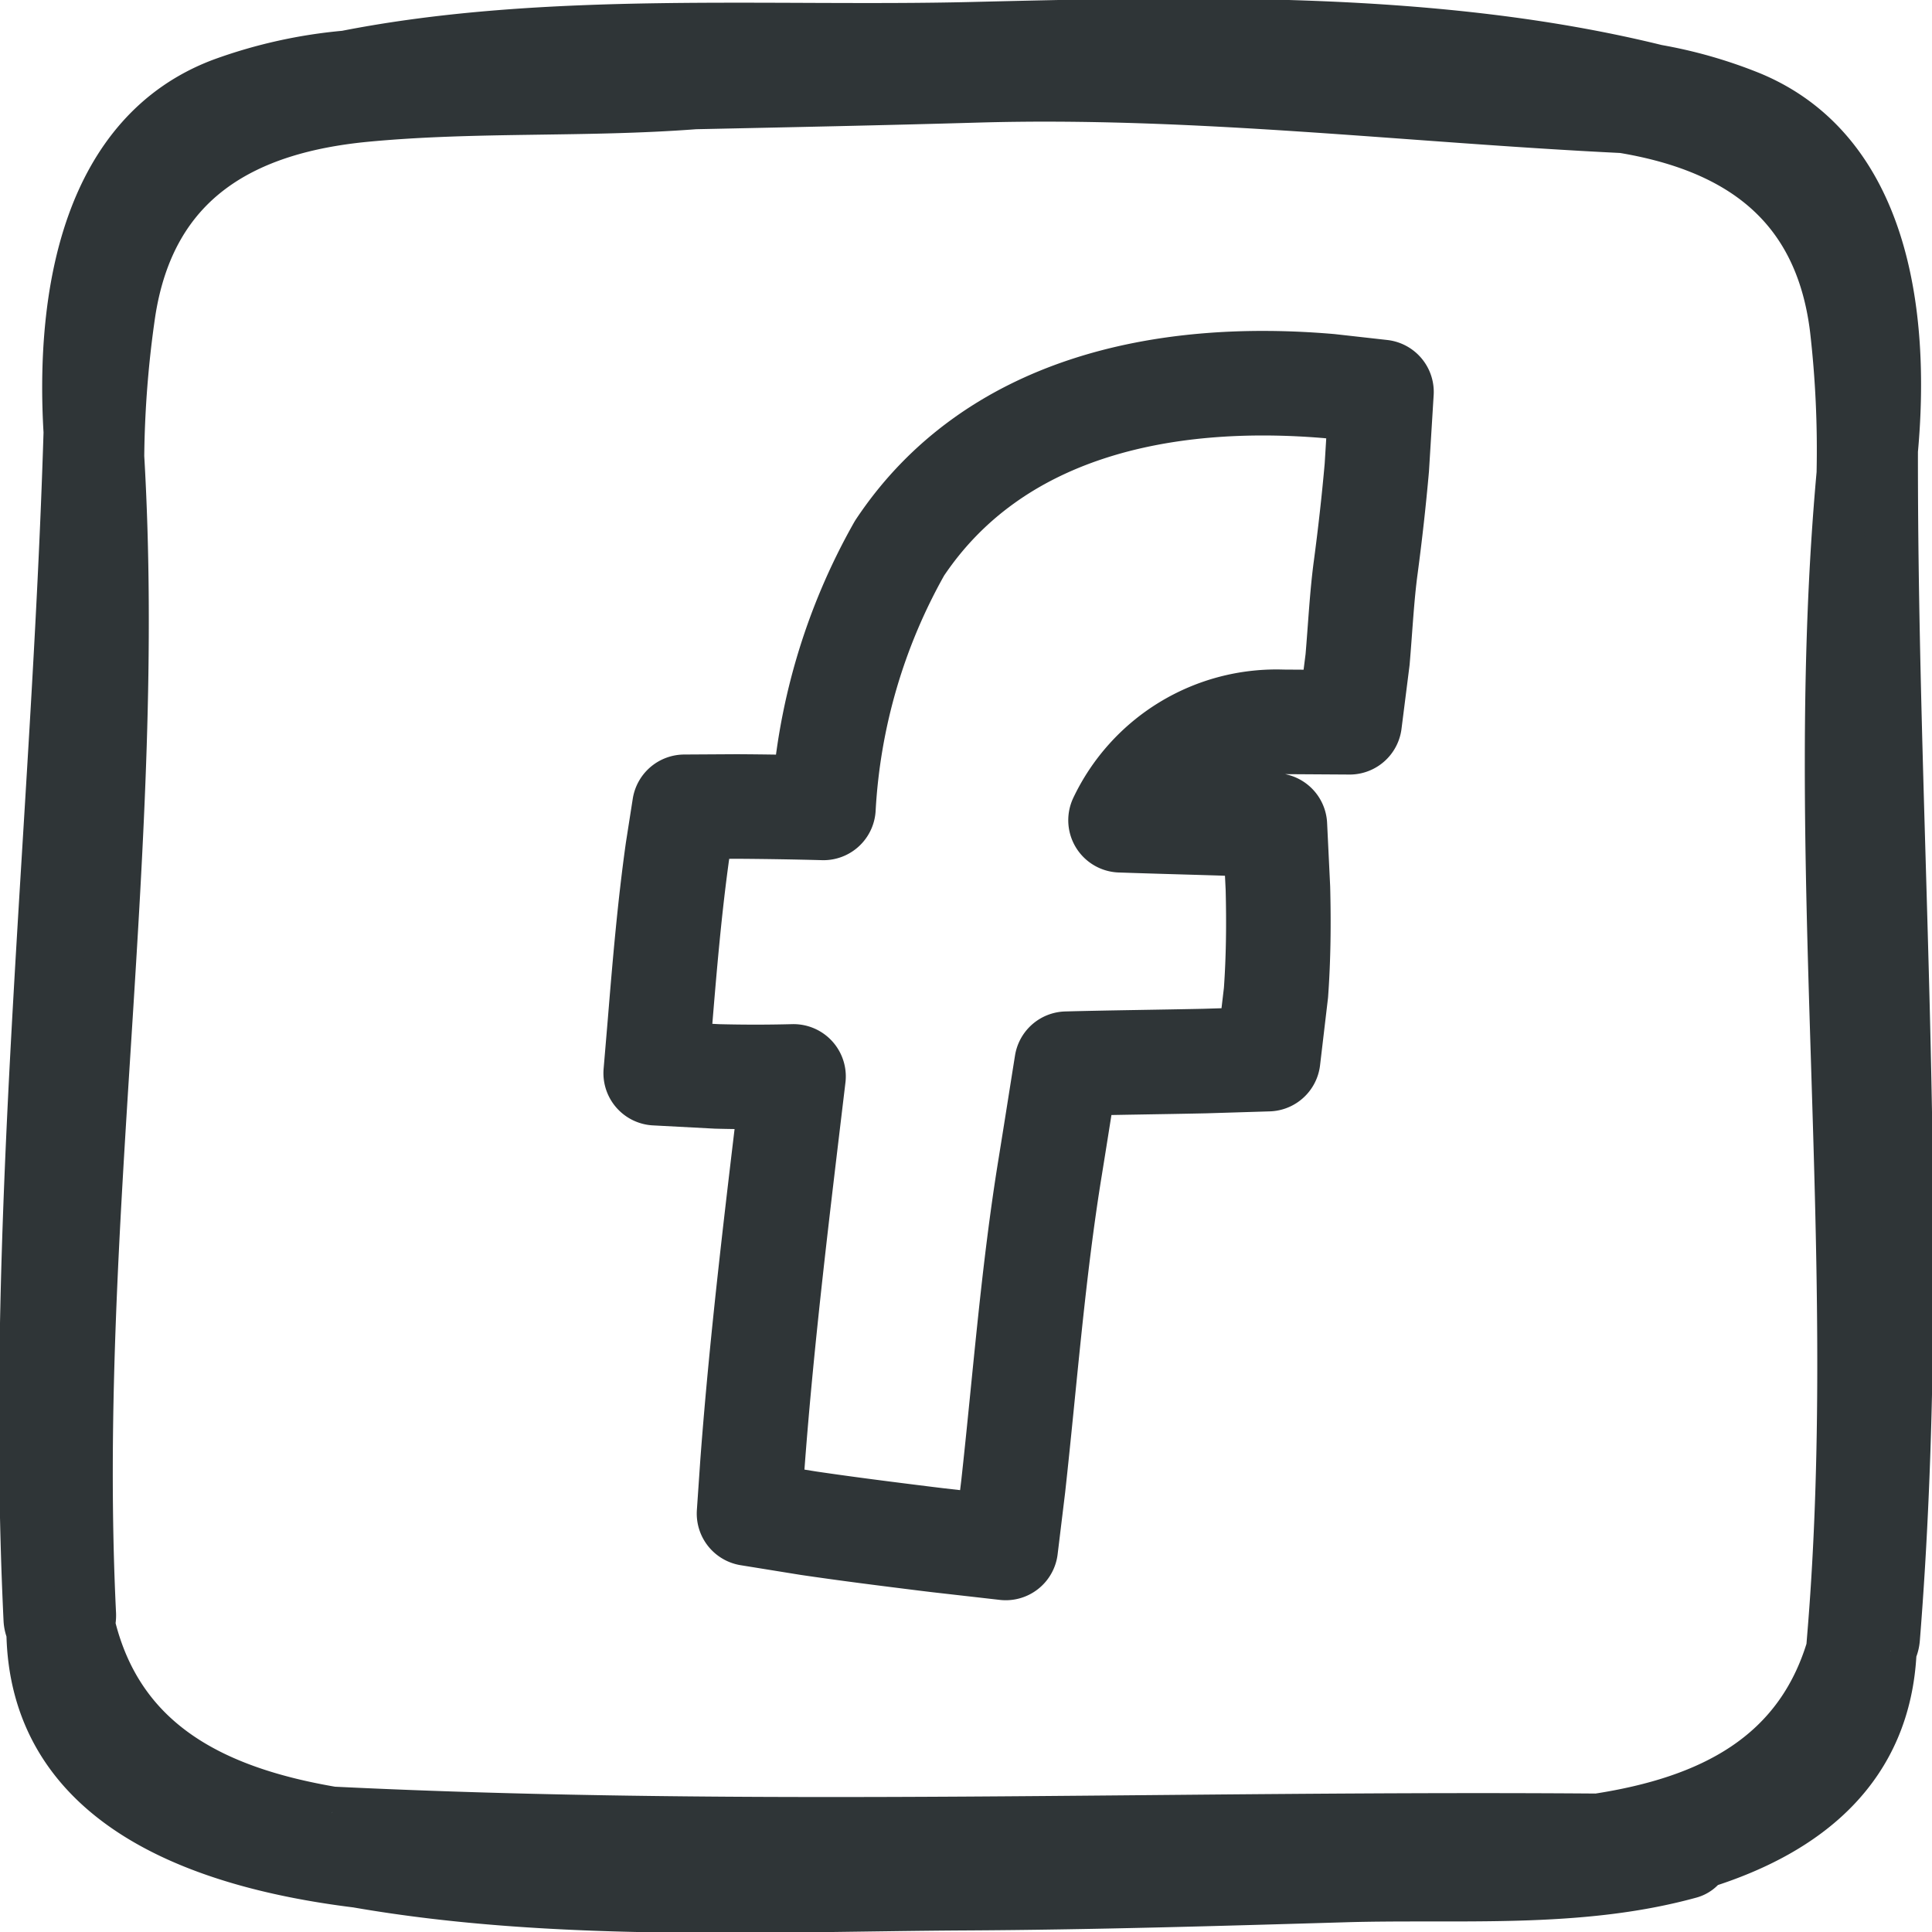
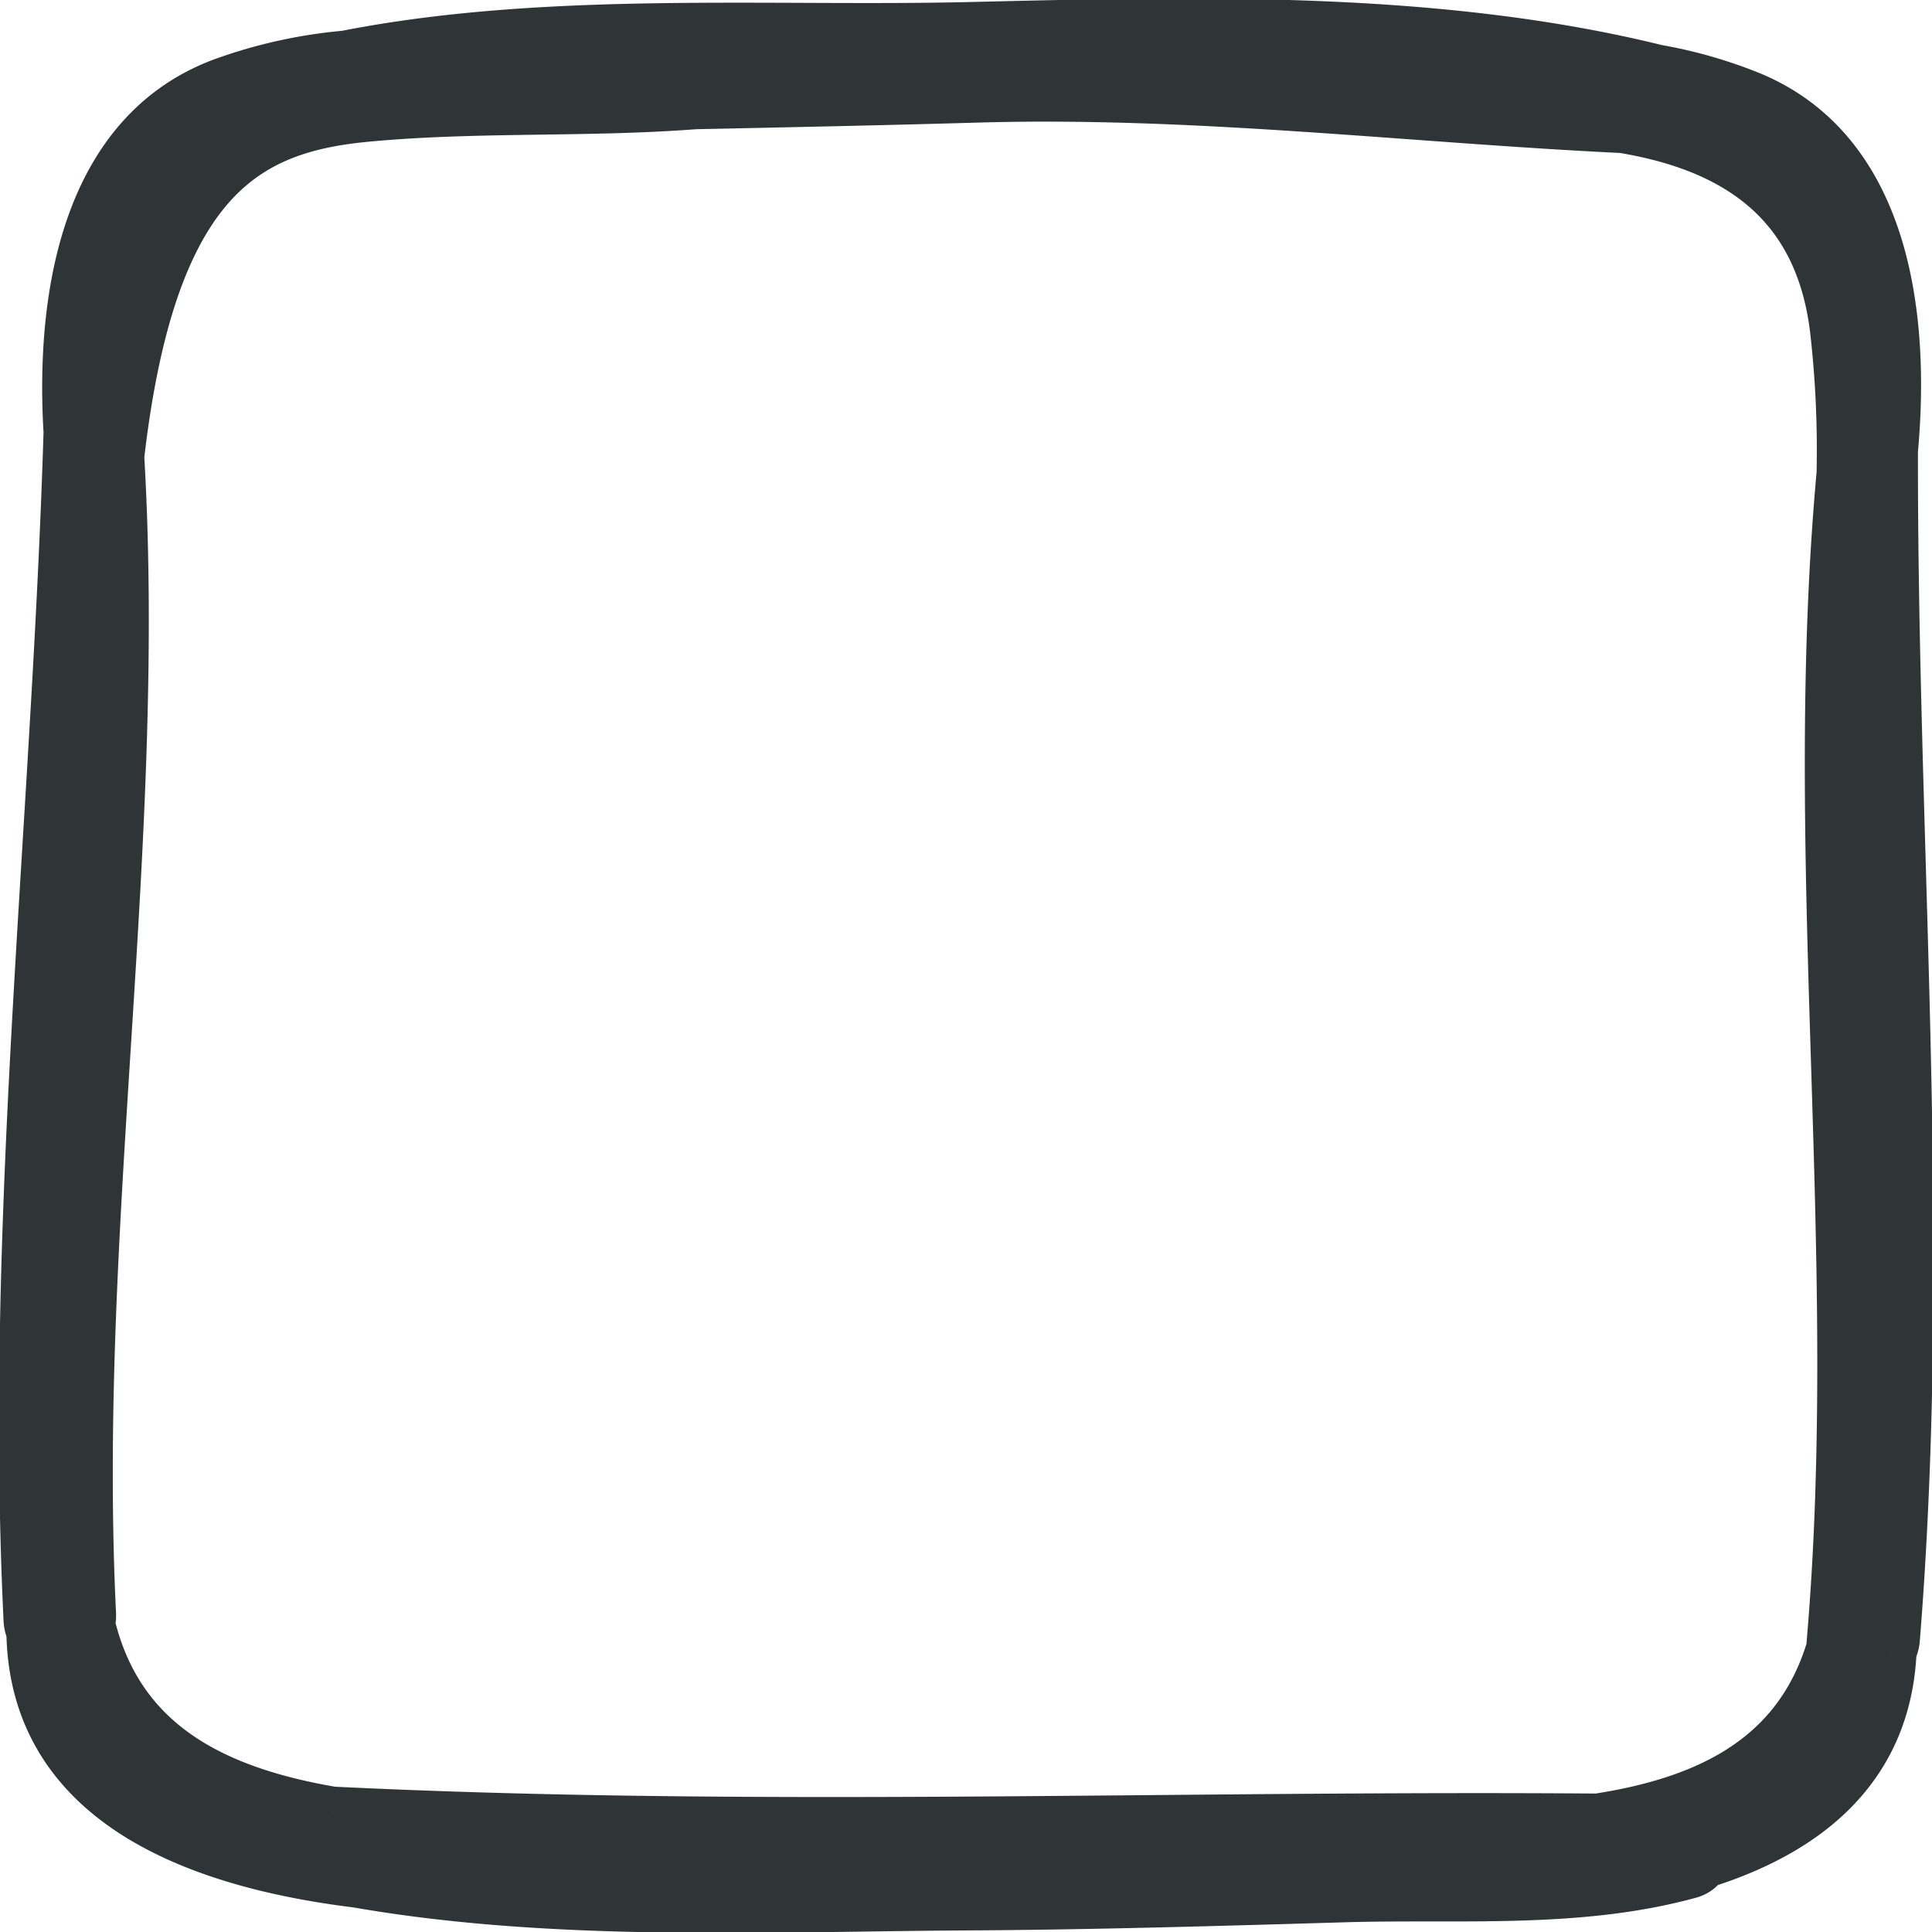
<svg xmlns="http://www.w3.org/2000/svg" width="36.954" height="36.961" viewBox="0 0 36.954 36.961">
  <g id="Facebook" transform="translate(-1120.519 -84.527)">
-     <path id="Path_135" data-name="Path 135" d="M36.178,31.6a.63.63,0,0,0,.063-.231c.607-7.577-.048-15.136-.038-22.722.245-2.661-.185-5.714-2.716-6.758A8.849,8.849,0,0,0,31.7,1.378C27.5.342,22.872.463,18.6.565c-3.845.093-8.112-.213-11.969.547a9.278,9.278,0,0,0-2.348.521c-2.564.955-3.092,3.991-2.932,6.658C1.119,15.875.221,23.407.585,31a.623.623,0,0,0,.055.232c.041,3.156,2.977,4.385,6.21,4.784,3.8.663,7.893.456,11.65.435,2.415-.013,4.83-.085,7.245-.156,2.186-.064,4.449.132,6.577-.451a.424.424,0,0,0,.262-.192c2-.627,3.495-1.839,3.594-4.049M6.372,34.7c-2.225-.379-4.1-1.267-4.654-3.61a.673.673,0,0,0,.02-.191c-.36-7.38.971-14.785.539-22.14a20.316,20.316,0,0,1,.215-2.749C2.893,3.4,4.731,2.46,7.01,2.241c2.1-.2,4.192-.081,6.3-.242,1.8-.038,3.6-.075,5.4-.127,4.154-.12,8.227.383,12.349.583,2.121.351,3.778,1.374,4.079,3.875a20.271,20.271,0,0,1,.126,2.755c-.668,7.336.425,14.784-.172,22.147a.664.664,0,0,0,.013.191c-.605,2.241-2.4,3.083-4.531,3.41-8.088-.063-16.12.262-24.2-.133" transform="translate(1120.501 84.5)" fill="#2f3537" stroke="#2f3537" stroke-width="1" />
-     <path id="Path_136" data-name="Path 136" d="M37.794,14.953c-3.2-.273-6.434.417-8.219,3.1a11.355,11.355,0,0,0-1.456,4.968q-.827-.022-1.653-.027L25.46,23l-.131.837c-.153,1.092-.247,2.2-.338,3.311l-.08.947,1.173.062q.731.019,1.463,0c-.294,2.465-.6,4.934-.785,7.4l-.066.962,1.139.184c.753.111,1.508.206,2.265.3l.206.025,1.3.148L31.749,36c.225-2.043.38-4.105.708-6.115.106-.655.209-1.312.314-1.971.879-.023,1.763-.032,2.646-.051l1.208-.037.15-1.27c.048-.666.054-1.336.037-2l-.058-1.2-1.014-.04c-.649-.02-1.3-.037-1.938-.059A3.3,3.3,0,0,1,36.9,21.375l1.284.008.152-1.2c.052-.61.082-1.22.157-1.772.084-.633.155-1.265.211-1.9l.089-1.446Z" transform="translate(1108.15 76.959)" fill="none" stroke="#2f3537" stroke-linecap="round" stroke-linejoin="round" stroke-width="2" />
+     <path id="Path_135" data-name="Path 135" d="M36.178,31.6a.63.63,0,0,0,.063-.231c.607-7.577-.048-15.136-.038-22.722.245-2.661-.185-5.714-2.716-6.758A8.849,8.849,0,0,0,31.7,1.378C27.5.342,22.872.463,18.6.565c-3.845.093-8.112-.213-11.969.547a9.278,9.278,0,0,0-2.348.521c-2.564.955-3.092,3.991-2.932,6.658C1.119,15.875.221,23.407.585,31a.623.623,0,0,0,.055.232c.041,3.156,2.977,4.385,6.21,4.784,3.8.663,7.893.456,11.65.435,2.415-.013,4.83-.085,7.245-.156,2.186-.064,4.449.132,6.577-.451a.424.424,0,0,0,.262-.192c2-.627,3.495-1.839,3.594-4.049M6.372,34.7c-2.225-.379-4.1-1.267-4.654-3.61a.673.673,0,0,0,.02-.191c-.36-7.38.971-14.785.539-22.14C2.893,3.4,4.731,2.46,7.01,2.241c2.1-.2,4.192-.081,6.3-.242,1.8-.038,3.6-.075,5.4-.127,4.154-.12,8.227.383,12.349.583,2.121.351,3.778,1.374,4.079,3.875a20.271,20.271,0,0,1,.126,2.755c-.668,7.336.425,14.784-.172,22.147a.664.664,0,0,0,.013.191c-.605,2.241-2.4,3.083-4.531,3.41-8.088-.063-16.12.262-24.2-.133" transform="translate(1120.501 84.5)" fill="#2f3537" stroke="#2f3537" stroke-width="1" />
  </g>
</svg>